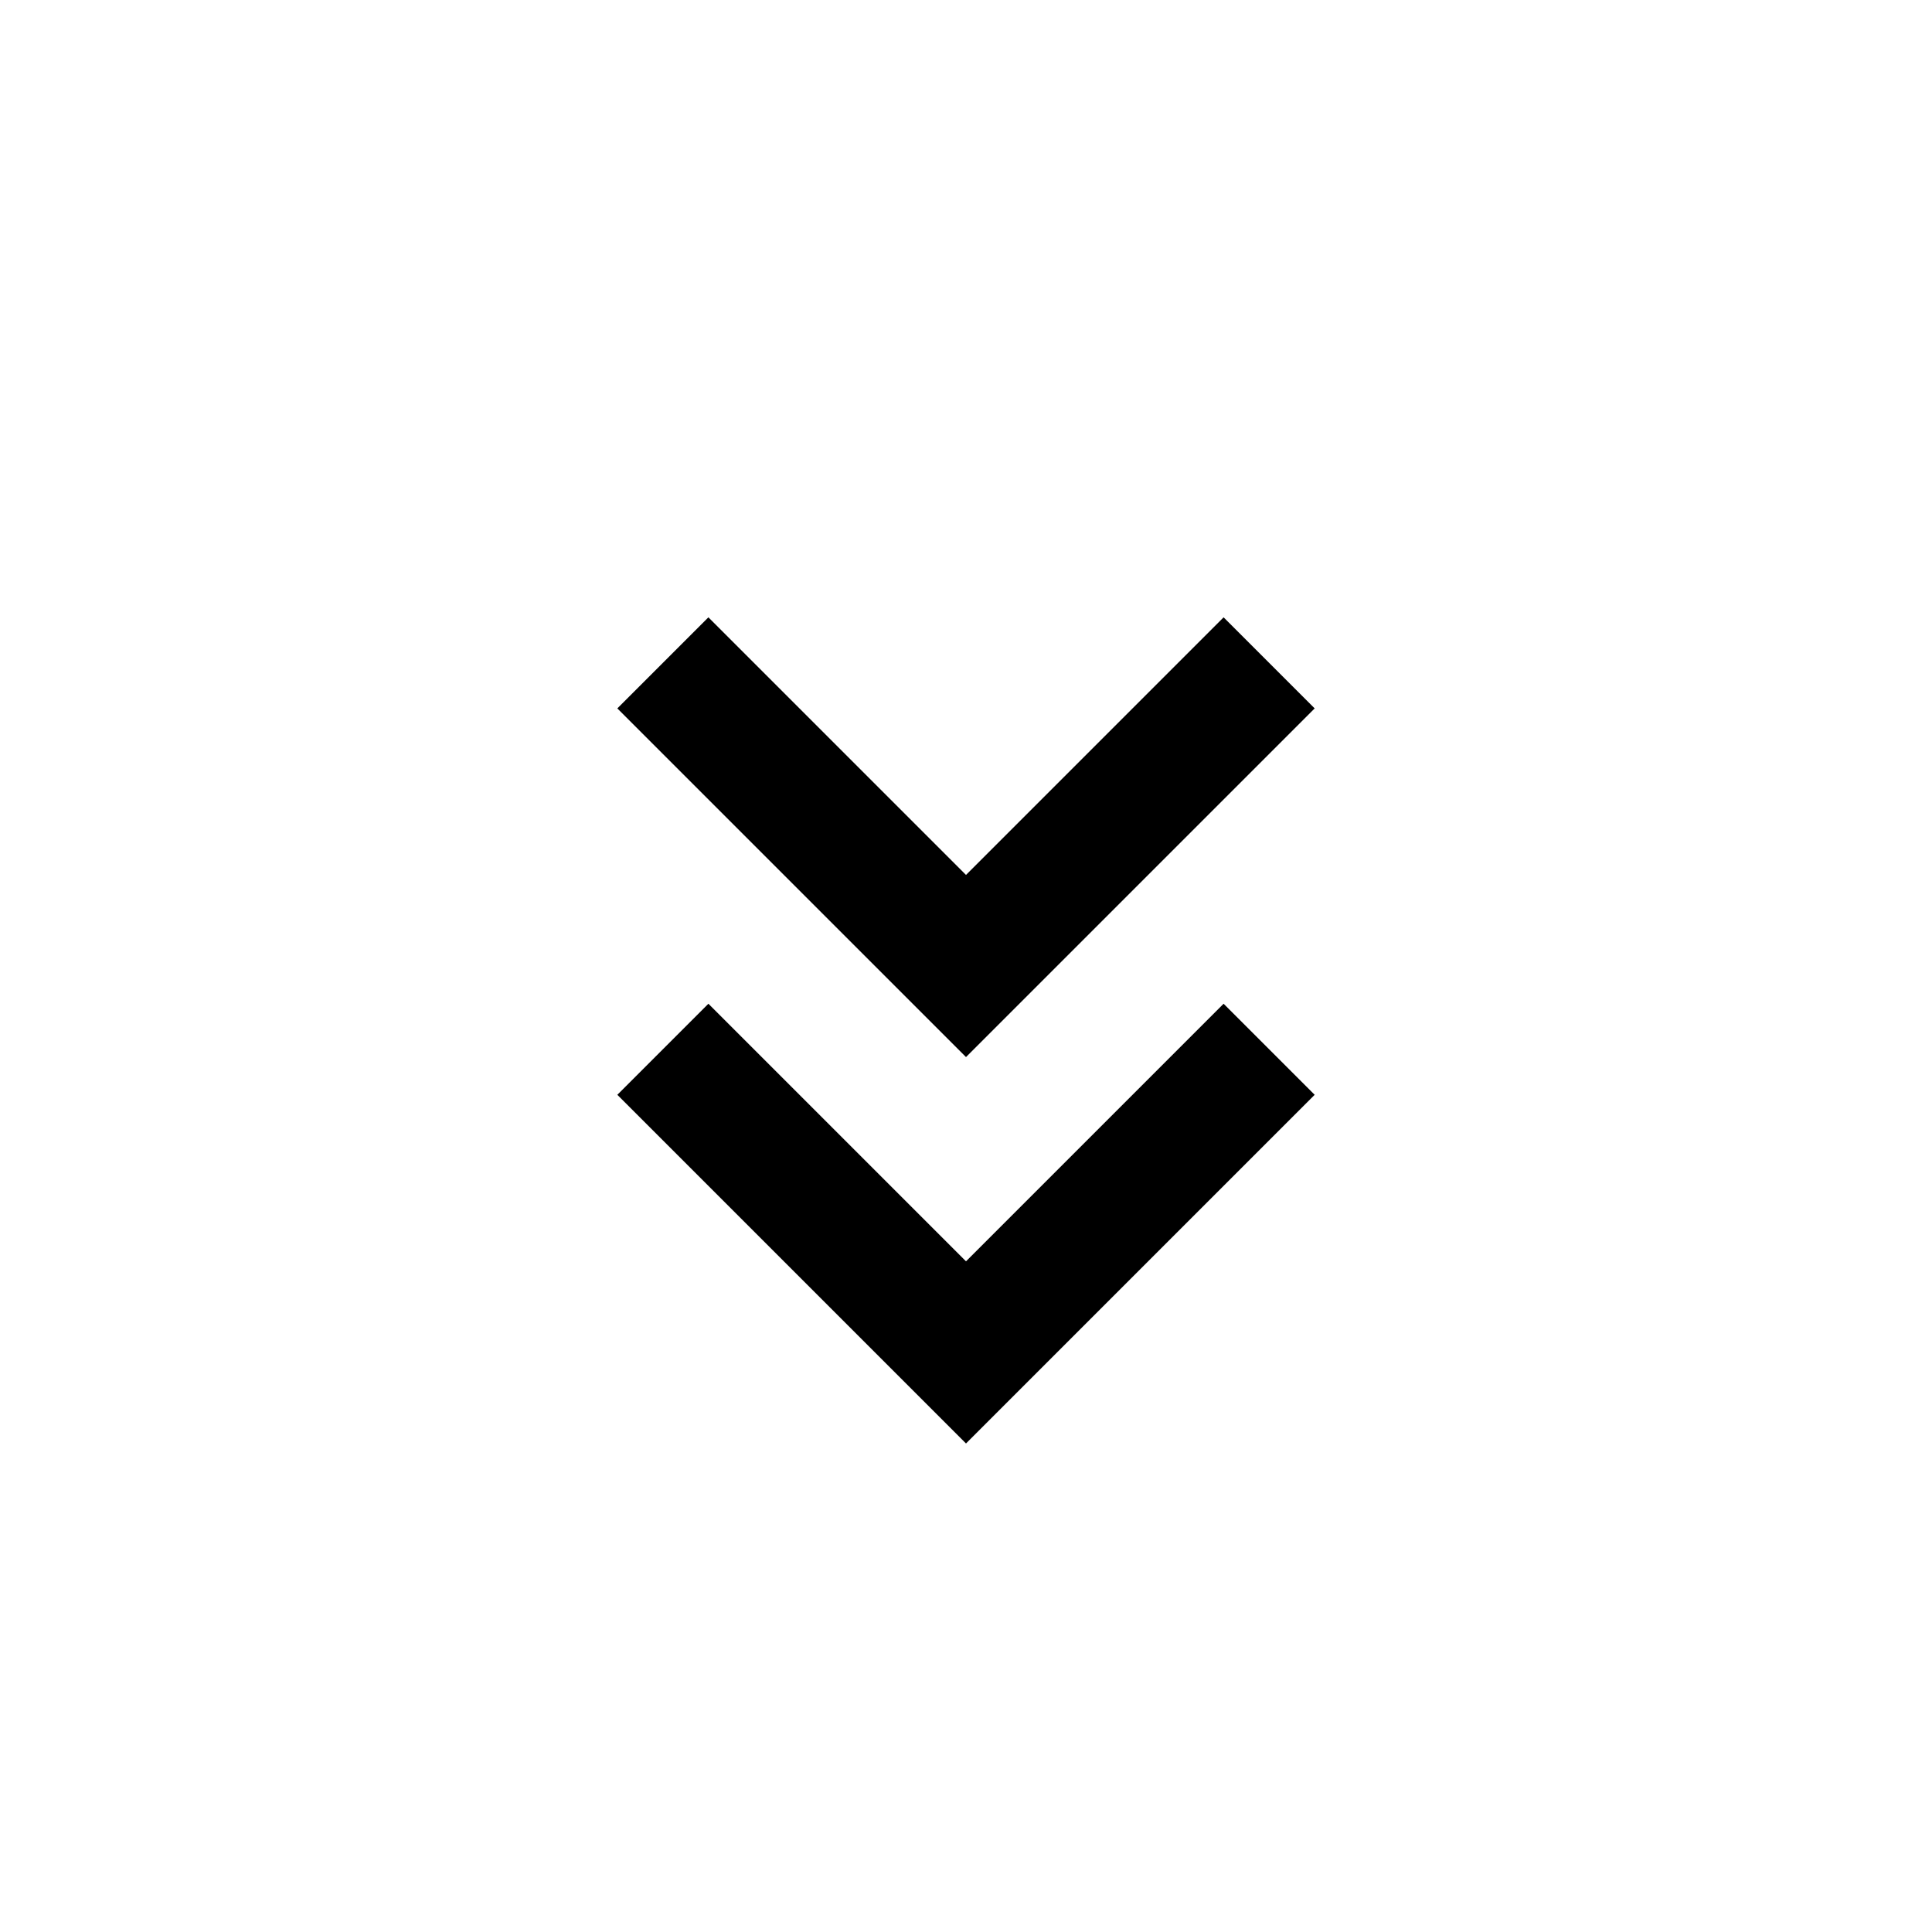
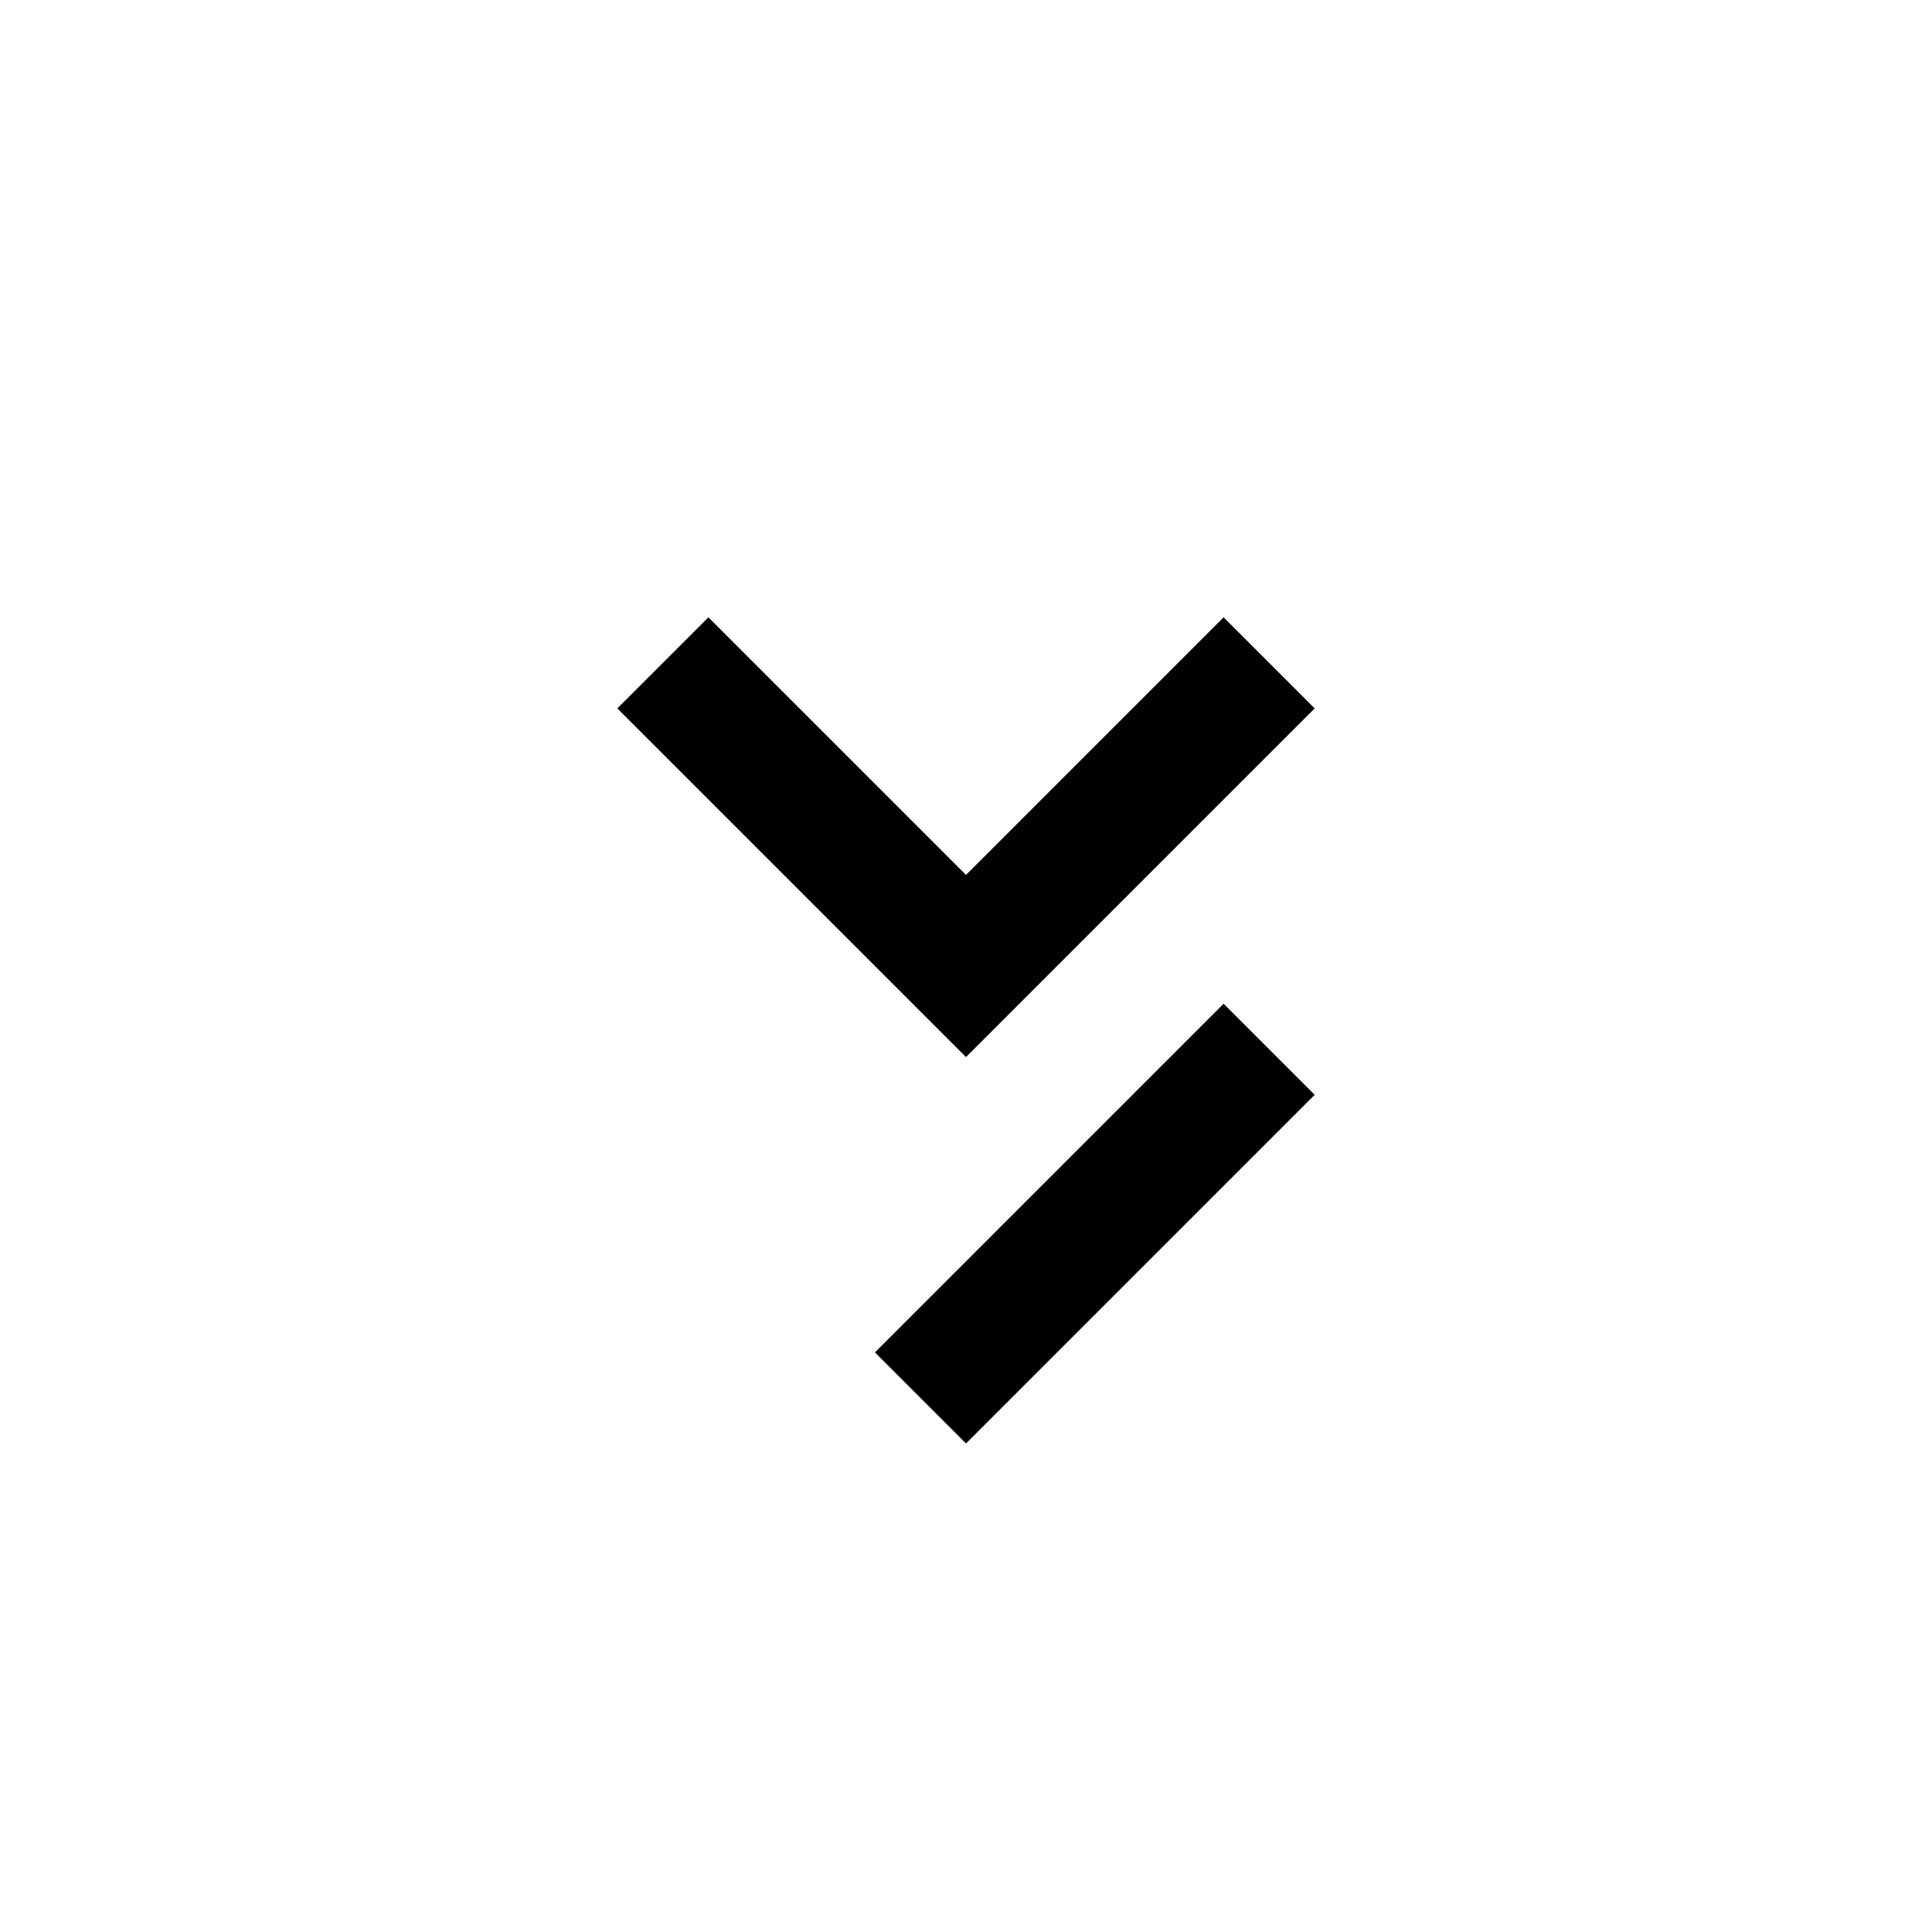
<svg xmlns="http://www.w3.org/2000/svg" width="800px" height="800px" viewBox="0 0 15 15" fill="none">
-   <path d="M9.5 8.5L7.5 10.5L5.5 8.5M9.5 5.5L7.5 7.5L5.5 5.5" stroke="#000000" stroke-linecap="square" />
+   <path d="M9.5 8.5L7.5 10.5M9.5 5.5L7.5 7.5L5.5 5.5" stroke="#000000" stroke-linecap="square" />
</svg>